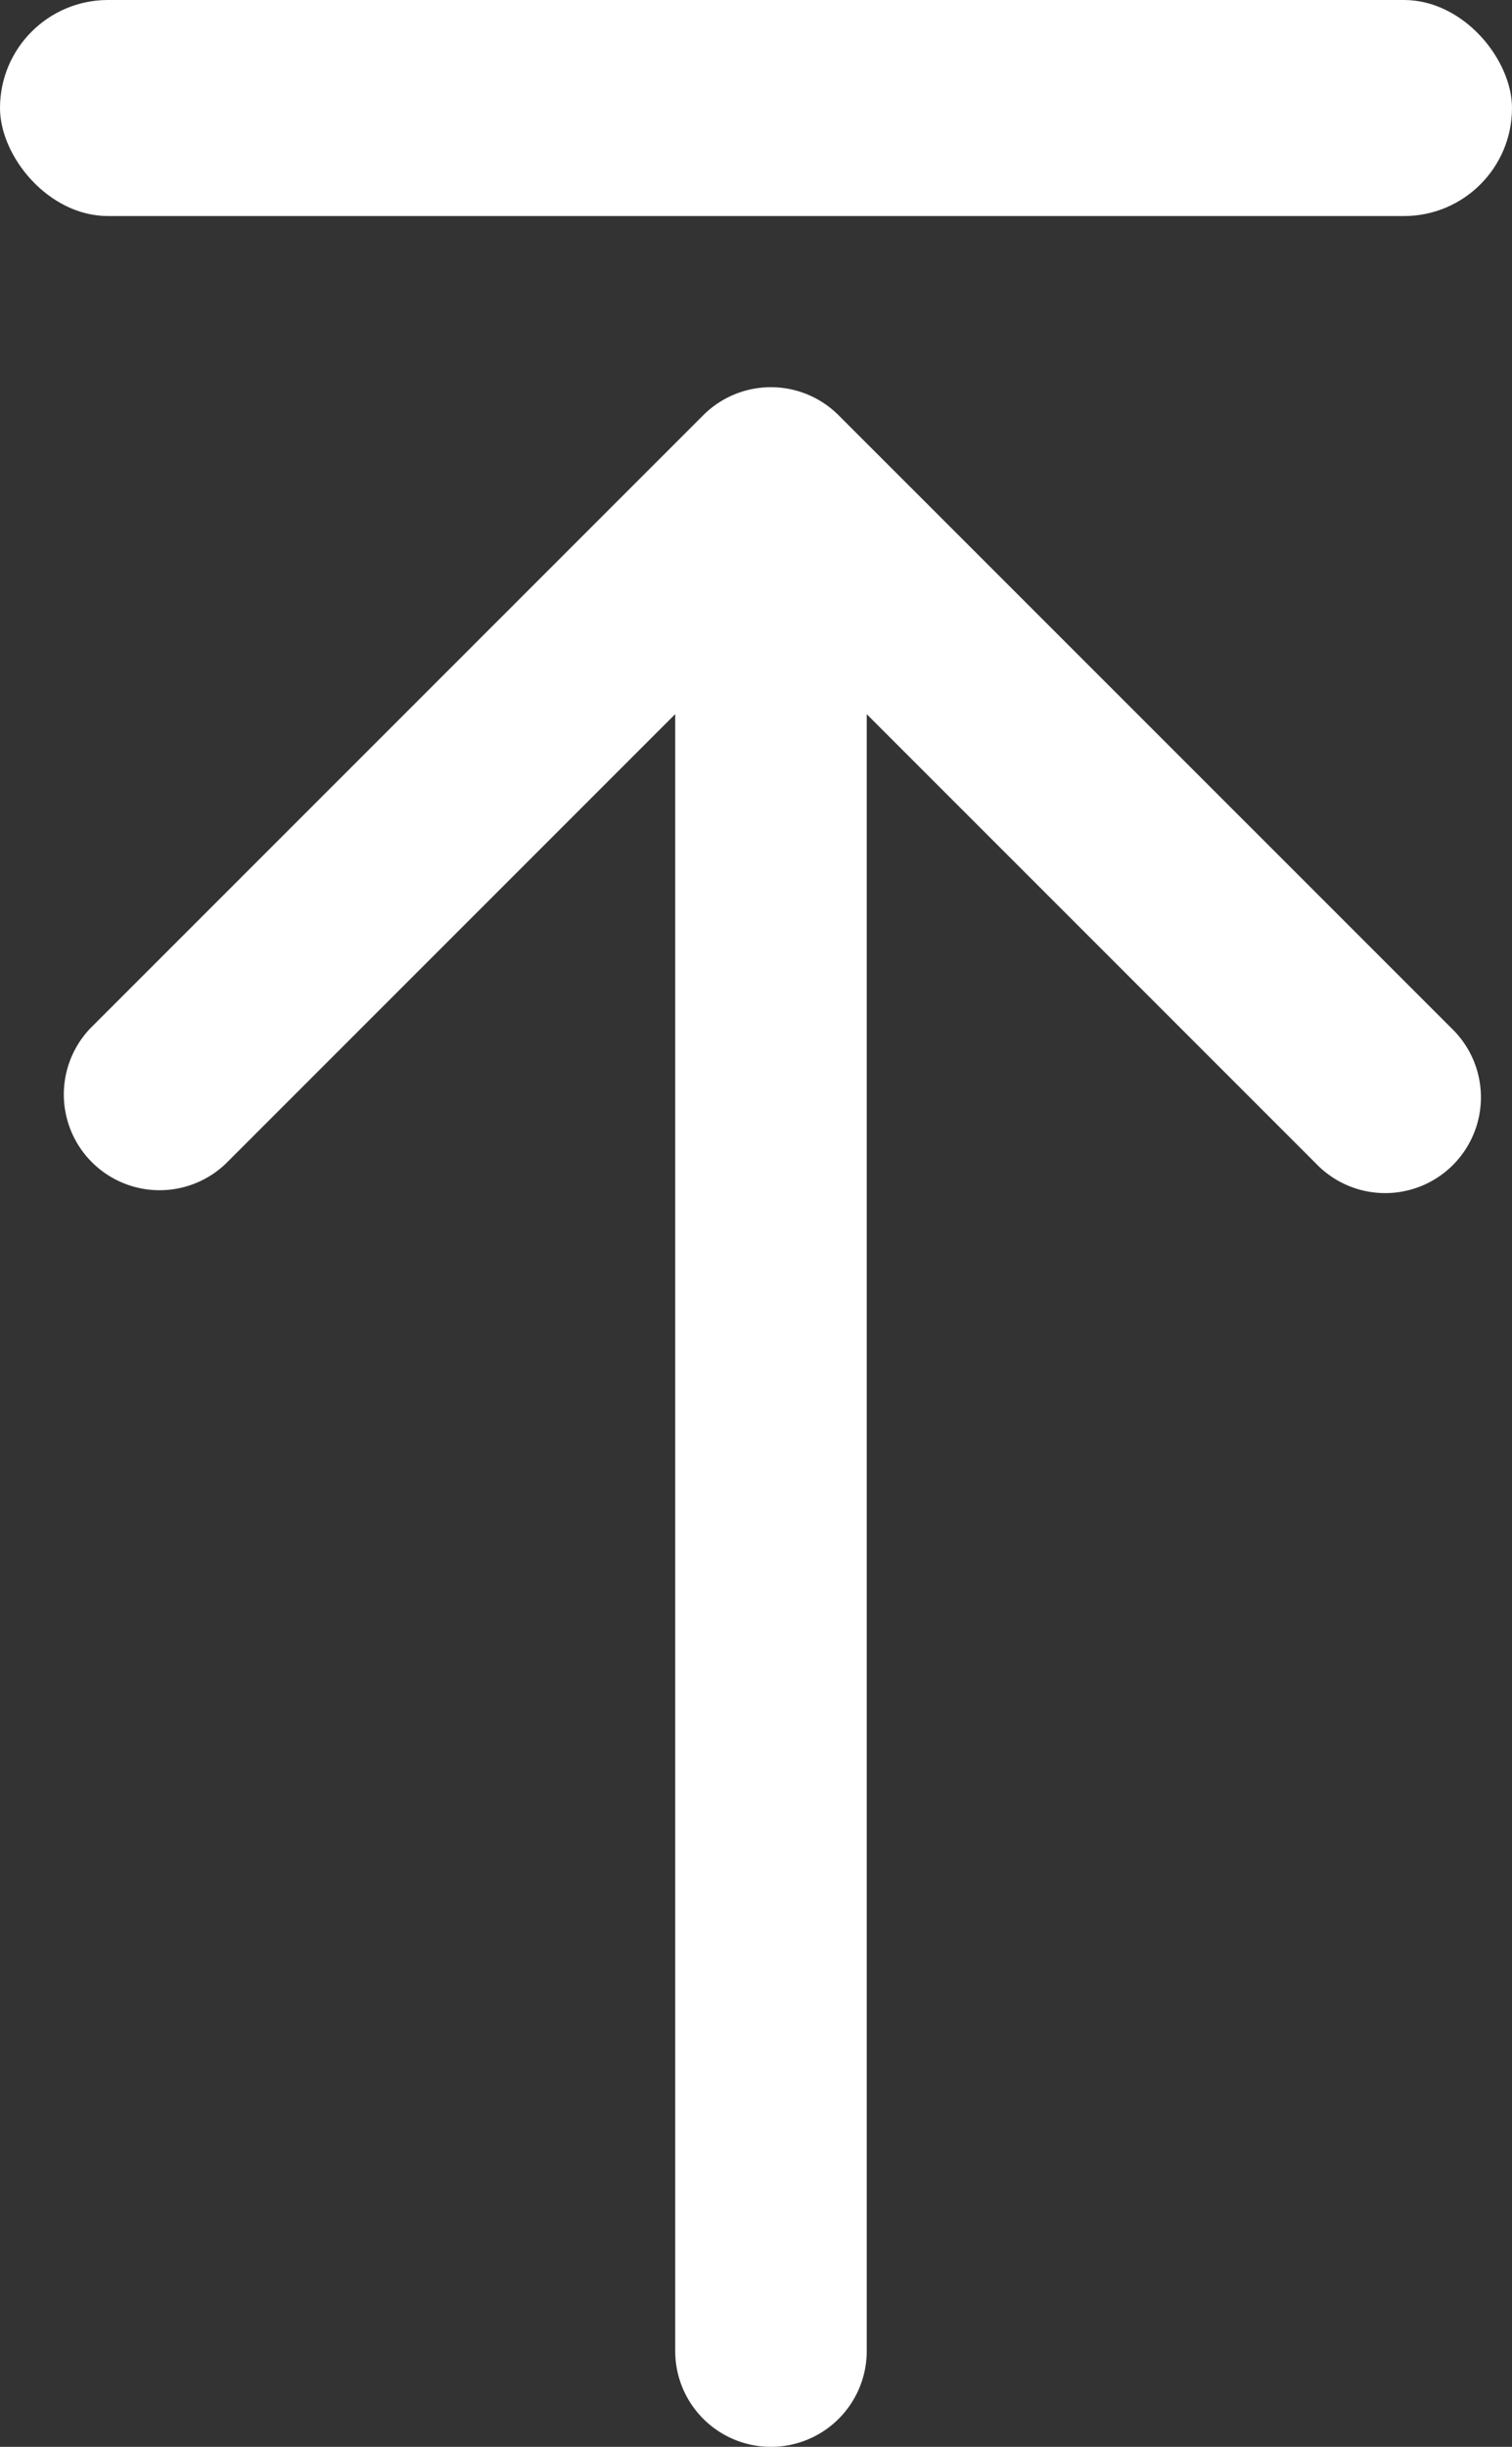
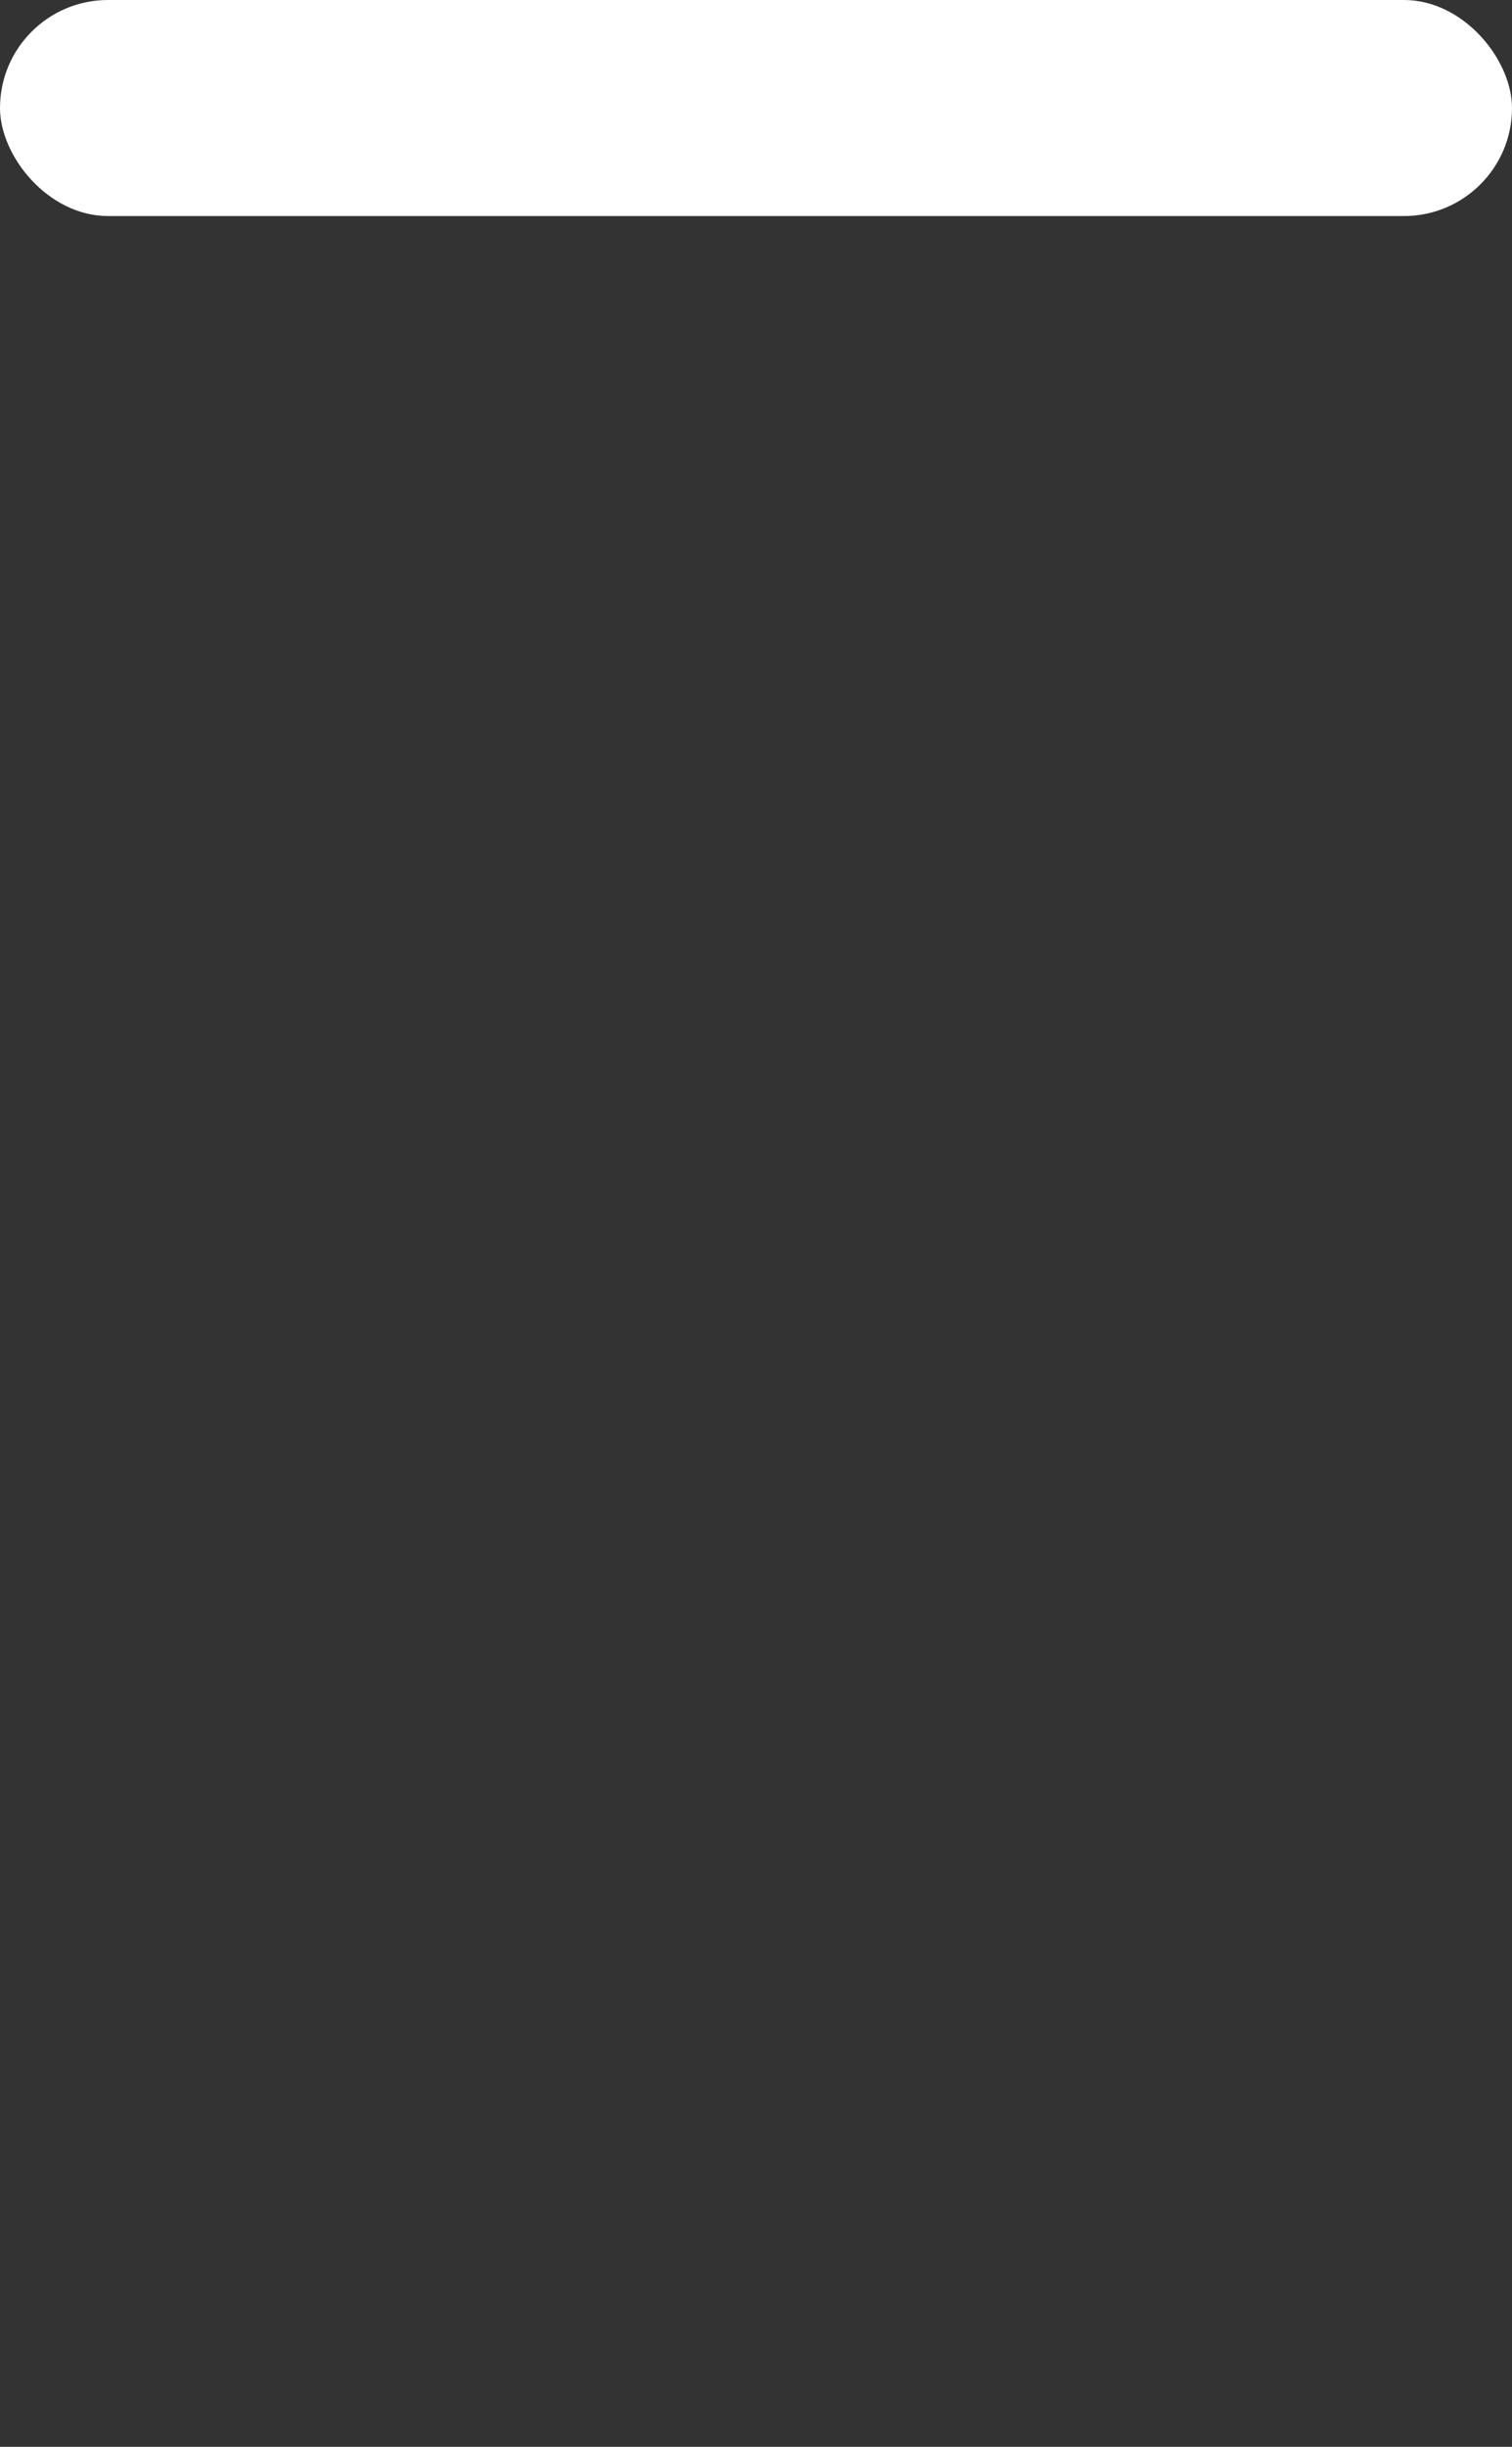
<svg xmlns="http://www.w3.org/2000/svg" width="21" height="33.976" viewBox="0 0 21 33.976">
  <rect x="0" y="0" width="21" height="33.976" fill="#333333" stroke="none" />
  <g id="Page-1" transform="translate(52.991 -37.826)">
    <g id="_010---Directional-Traffic-Arrow" data-name="010---Directional-Traffic-Arrow" transform="translate(-52.991 37.998)">
      <rect id="矩形_385" data-name="矩形 385" width="21" height="3" rx="1.5" transform="translate(0 -0.172)" fill="#fff" />
-       <path id="arrow" d="M28.21,8.9,19.7.39A1.33,1.33,0,0,0,17.819,2.27l6.241,6.241H1.33a1.33,1.33,0,1,0,0,2.66H24.059l-6.241,6.241a1.33,1.33,0,1,0,1.881,1.88L28.21,10.78A1.329,1.329,0,0,0,28.21,8.9Z" transform="translate(0.867 33.804) rotate(-90)" fill="#fff" />
    </g>
  </g>
</svg>